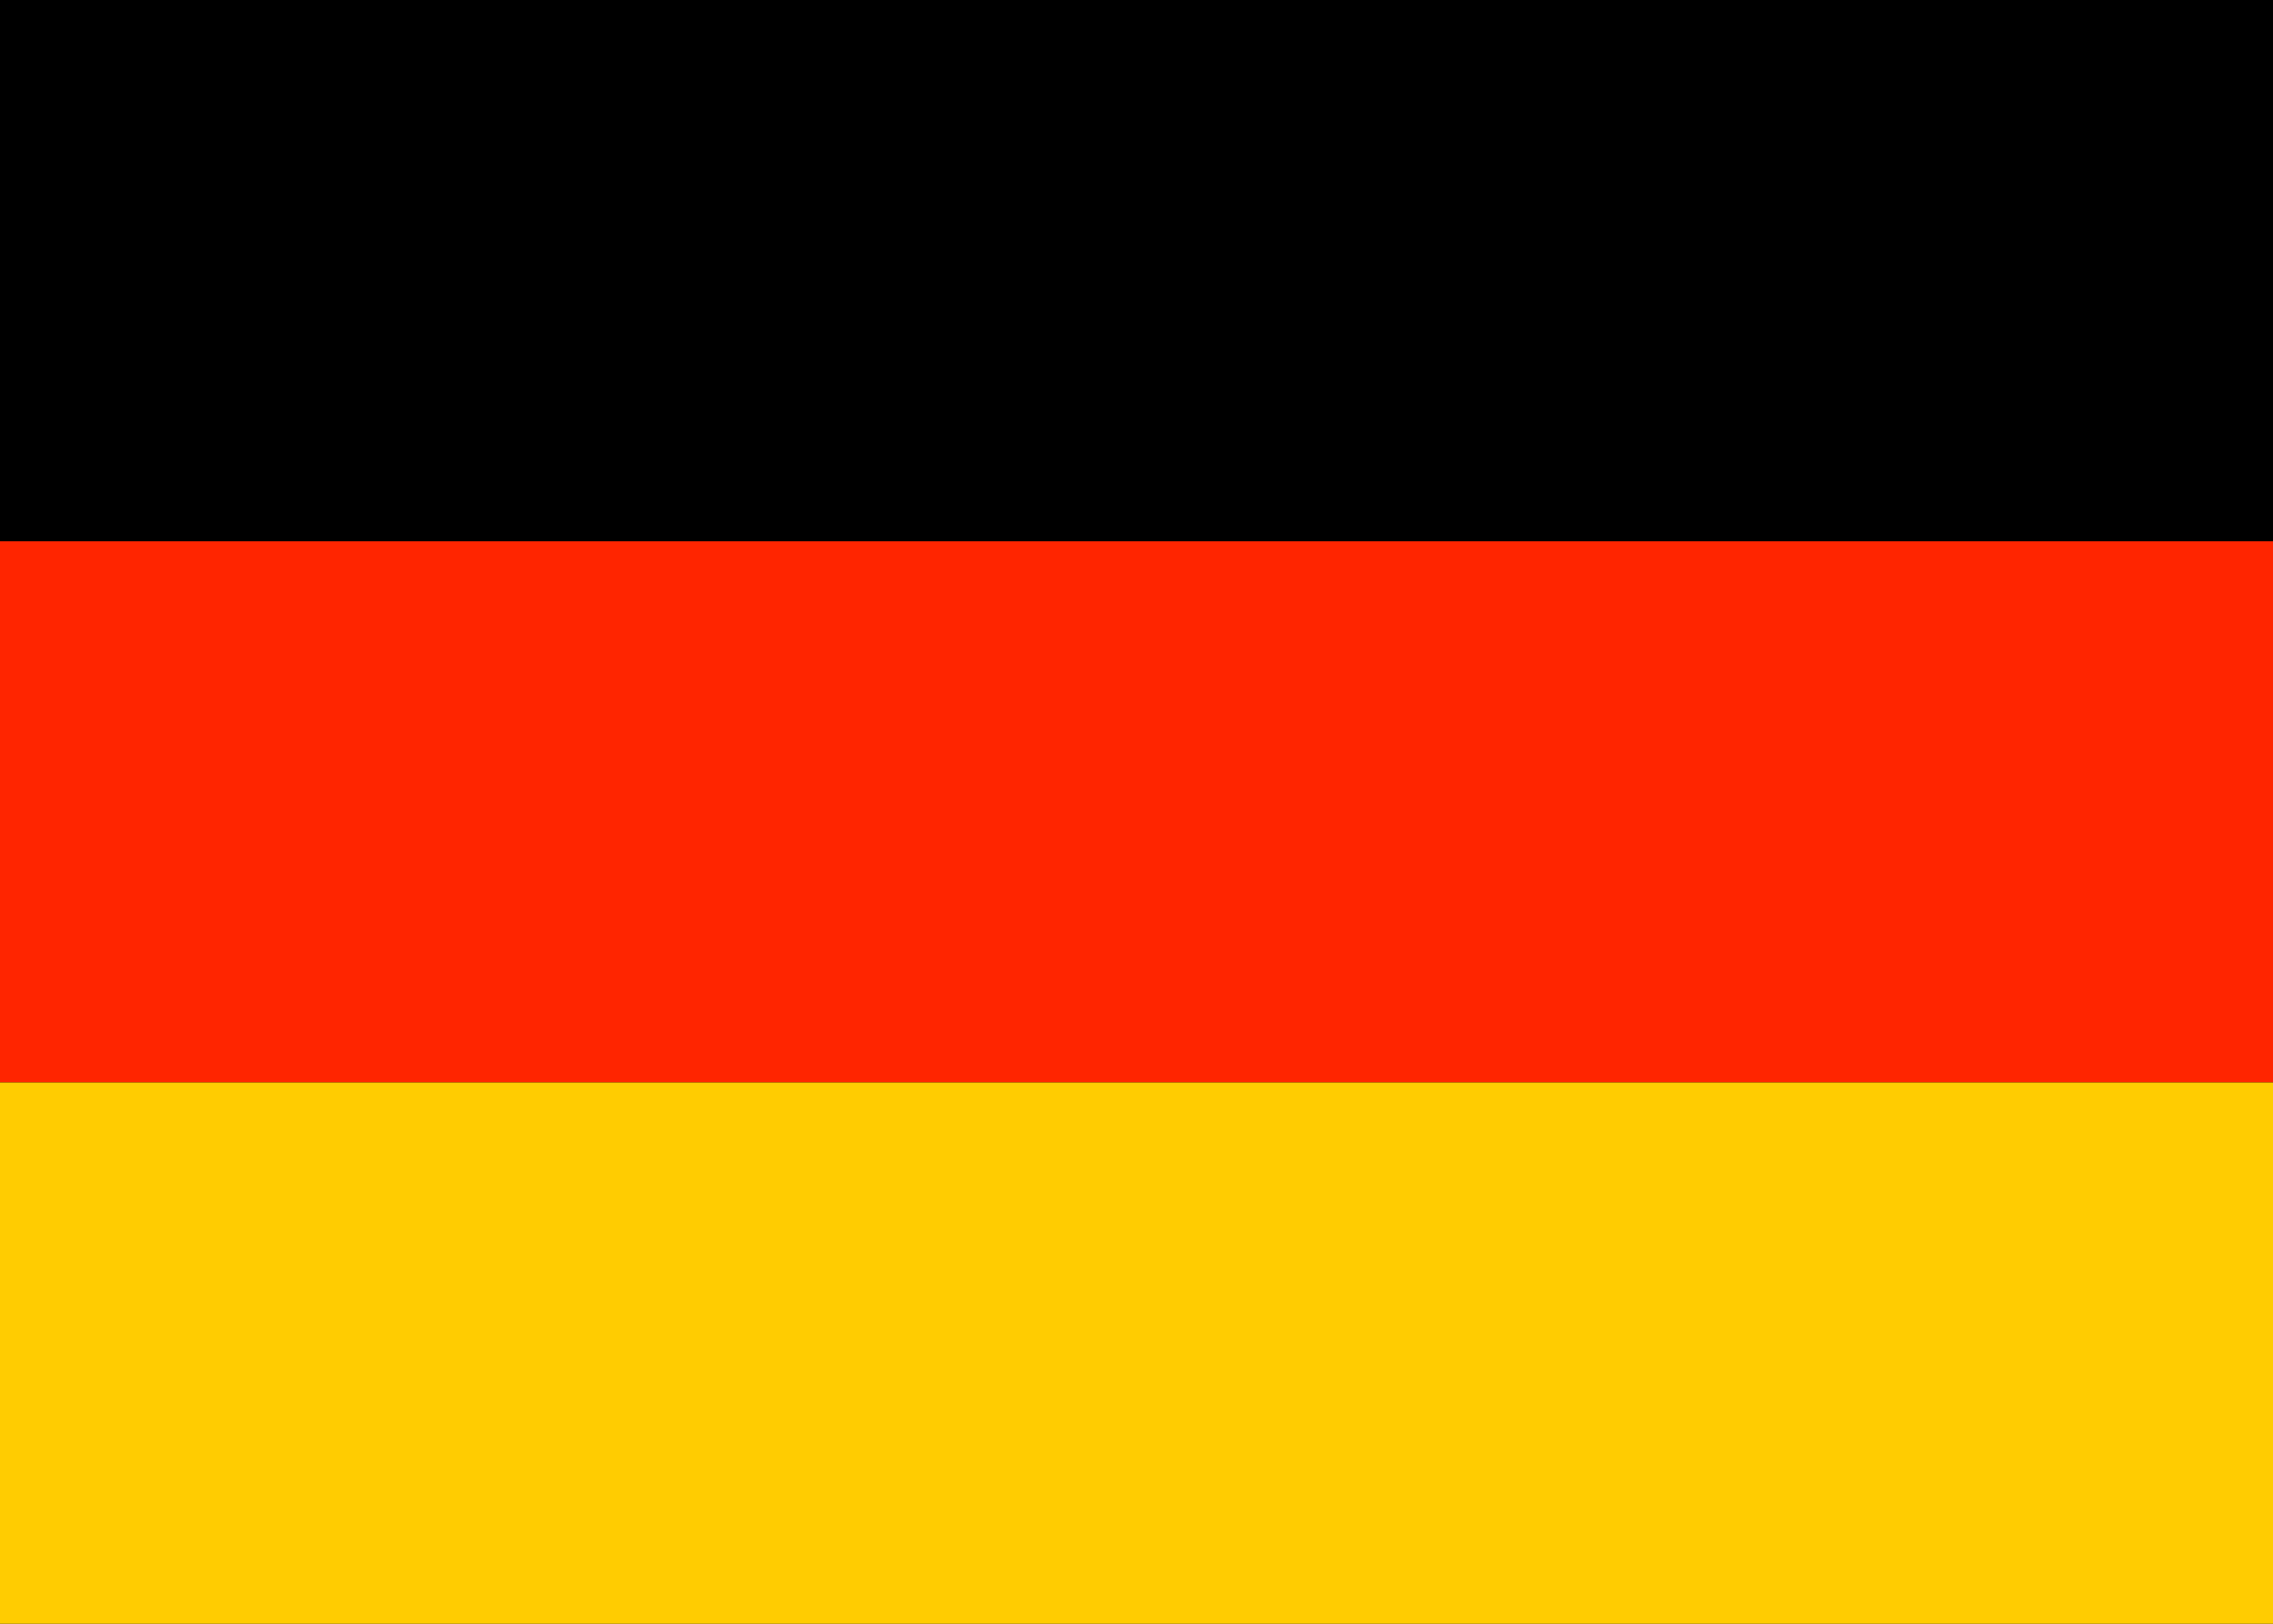
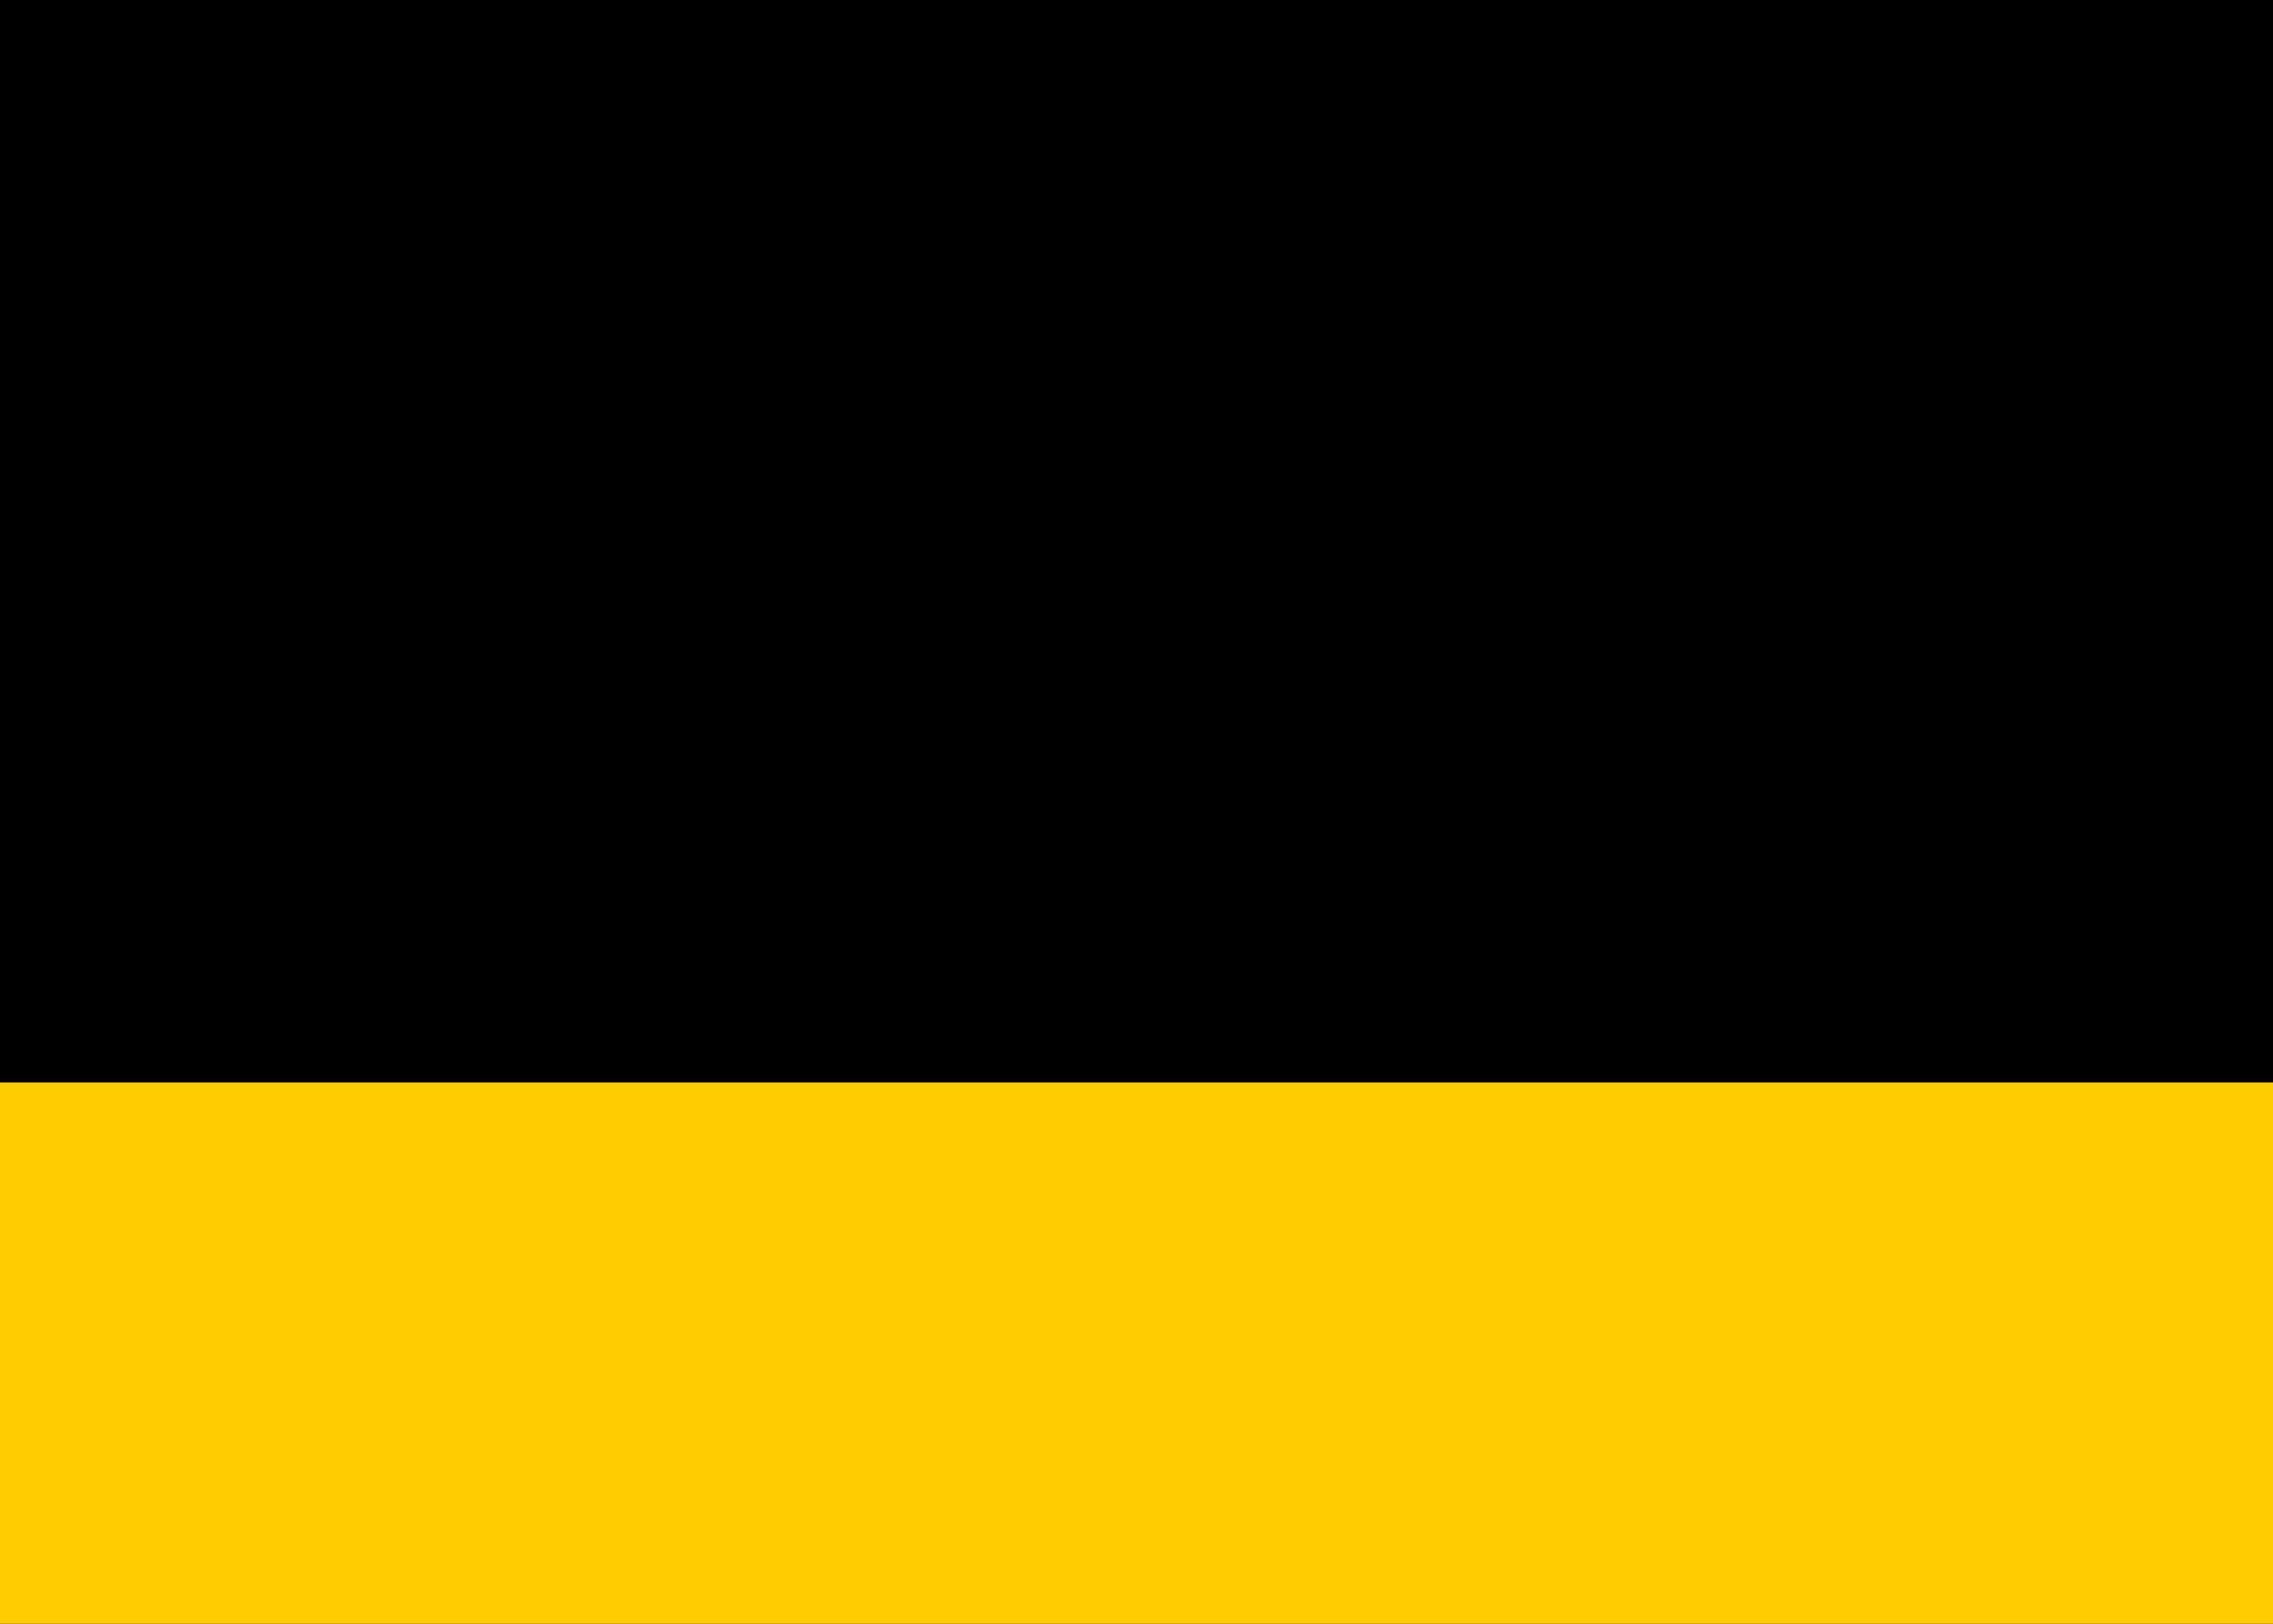
<svg xmlns="http://www.w3.org/2000/svg" width="21" height="15" viewBox="0 0 21 15">
  <g fill="none" fill-rule="evenodd">
    <path fill="#000" d="M0 0h21v15H0z" />
-     <path fill="#FF2500" d="M0 5h21v5H0z" />
    <path fill="#FFCC01" d="M0 10h21v5H0z" />
  </g>
</svg>